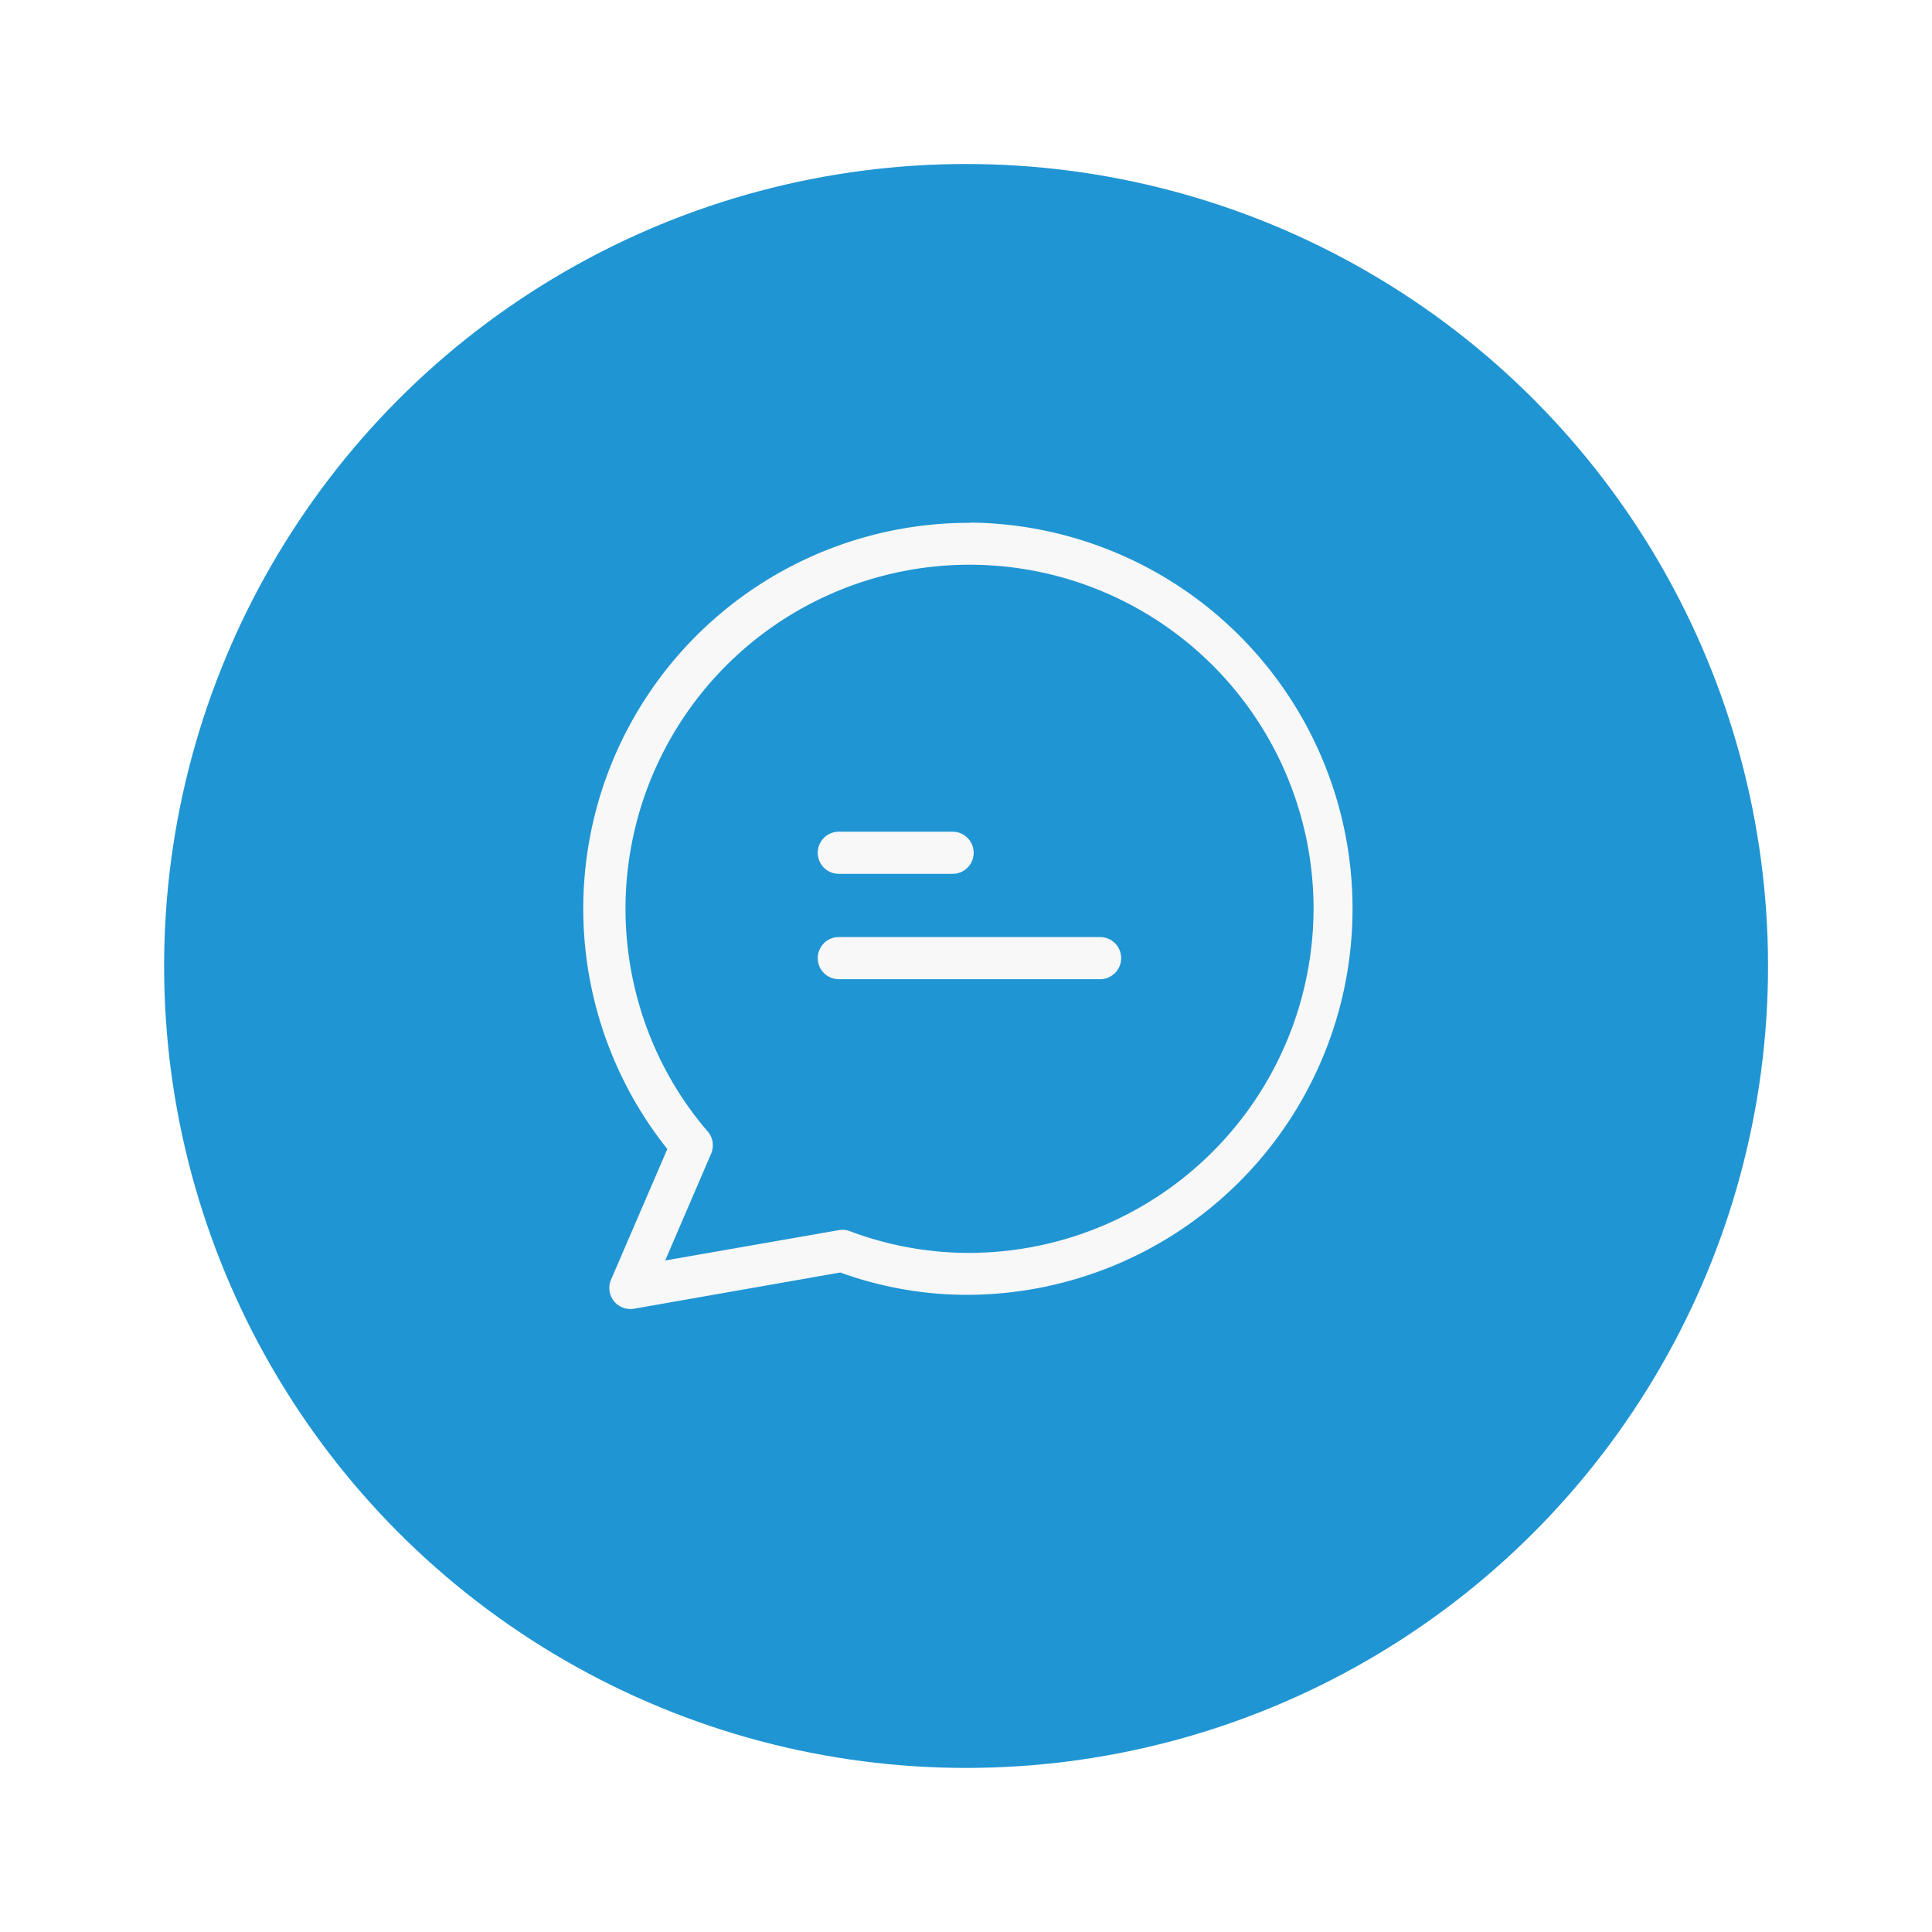
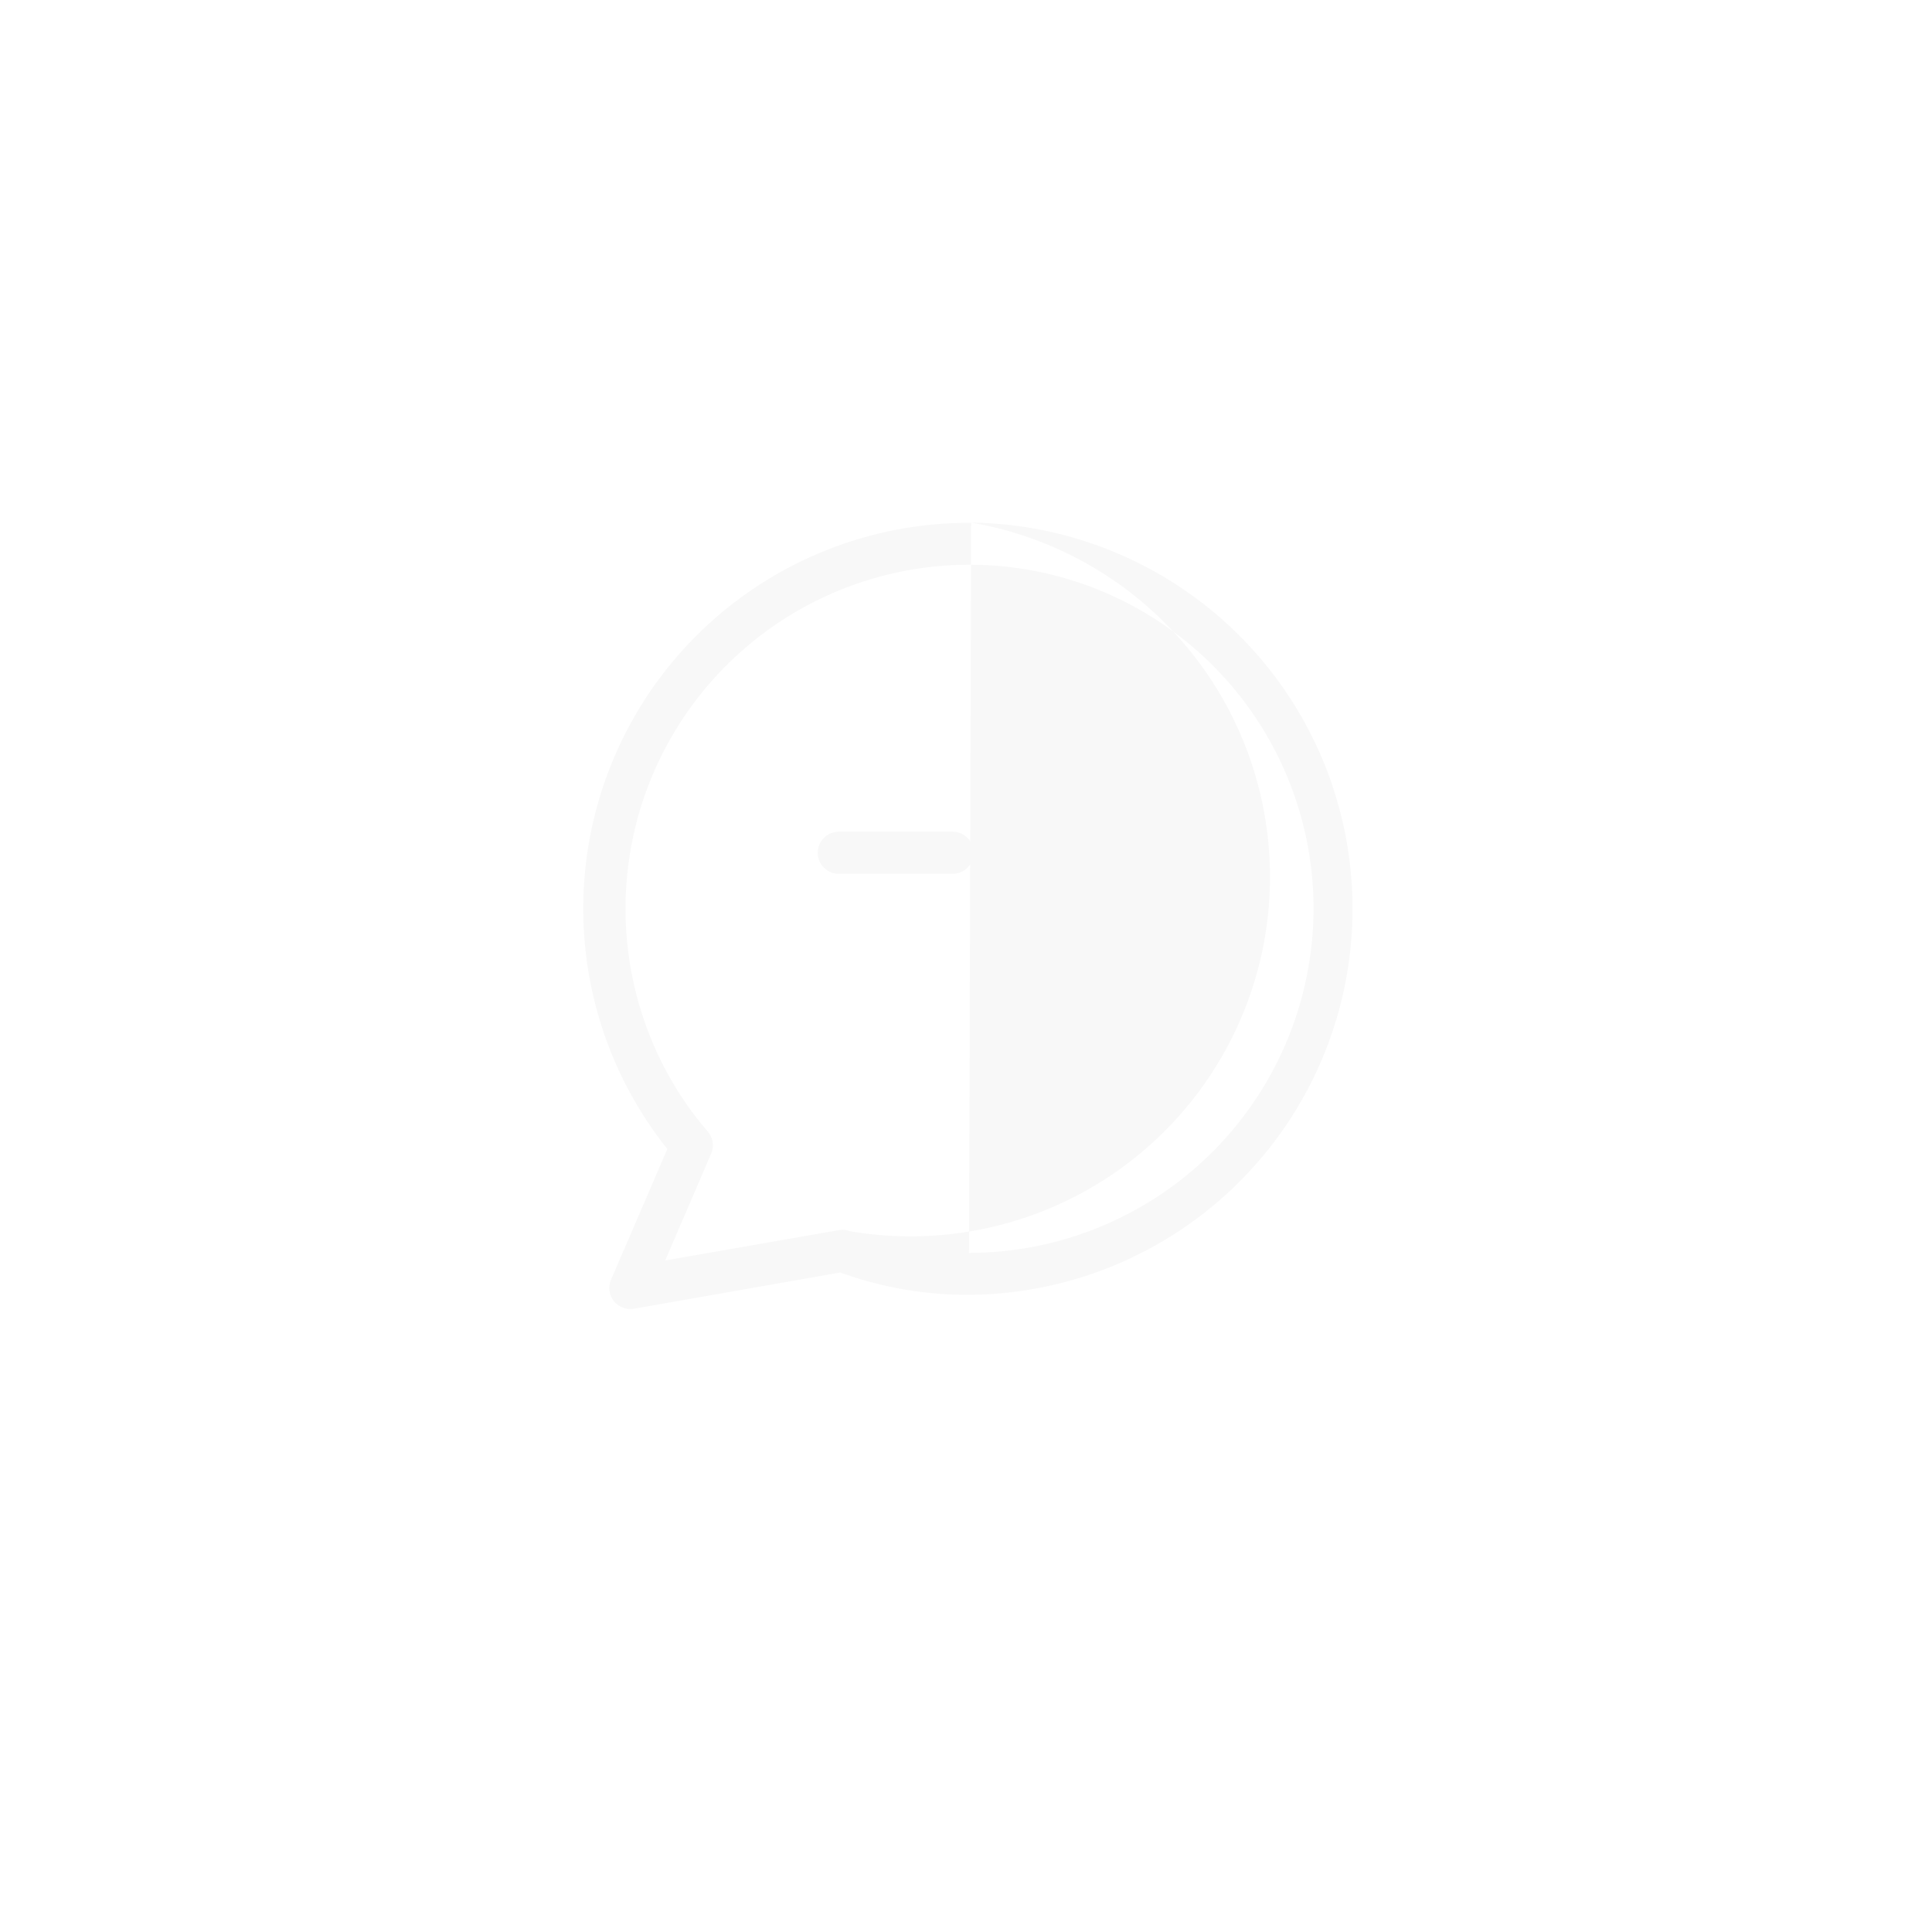
<svg xmlns="http://www.w3.org/2000/svg" width="106" height="106" viewBox="0 0 106 106">
  <defs>
    <filter id="Ellipse_8" x="0" y="0" width="106" height="106" filterUnits="userSpaceOnUse">
      <feOffset dy="3" input="SourceAlpha" />
      <feGaussianBlur stdDeviation="3" result="blur" />
      <feFlood flood-opacity="0.161" />
      <feComposite operator="in" in2="blur" />
      <feComposite in="SourceGraphic" />
    </filter>
  </defs>
  <g id="Component_181_5" data-name="Component 181 – 5" transform="translate(9 6)">
    <g id="Group_431" data-name="Group 431" transform="translate(803.404 352.548)">
      <g transform="matrix(1, 0, 0, 1, -812.4, -358.55)" filter="url(#Ellipse_8)">
-         <circle id="Ellipse_8-2" data-name="Ellipse 8" cx="44" cy="44" r="44" transform="translate(9 6)" fill="#2095d3" />
-       </g>
+         </g>
      <g id="chat" transform="translate(-780.405 -329.875)">
        <g id="Group_20" data-name="Group 20" transform="translate(0)">
          <g id="Group_19" data-name="Group 19">
-             <path id="Path_1" data-name="Path 1" d="M24.649,0c-.012.012-.035.012-.069.012a21.167,21.167,0,0,0-16.6,34.357L4.892,41.536a1.151,1.151,0,0,0,.6,1.514,1.175,1.175,0,0,0,.659.081L17.47,41.143a20.4,20.4,0,0,0,7.052,1.225A21.185,21.185,0,0,0,24.649,0Zm-.116,40.068A18.557,18.557,0,0,1,18,38.878a1.108,1.108,0,0,0-.613-.058L7.863,40.484l2.52-5.861A1.162,1.162,0,0,0,10.2,33.41a18.482,18.482,0,0,1-3.214-5.341,18.875,18.875,0,1,1,36.45-6.982v.069A18.926,18.926,0,0,1,24.533,40.068Z" transform="translate(-3.366)" fill="#f8f8f8" />
+             <path id="Path_1" data-name="Path 1" d="M24.649,0c-.012.012-.035.012-.069.012a21.167,21.167,0,0,0-16.6,34.357L4.892,41.536a1.151,1.151,0,0,0,.6,1.514,1.175,1.175,0,0,0,.659.081L17.47,41.143a20.4,20.4,0,0,0,7.052,1.225A21.185,21.185,0,0,0,24.649,0ZA18.557,18.557,0,0,1,18,38.878a1.108,1.108,0,0,0-.613-.058L7.863,40.484l2.52-5.861A1.162,1.162,0,0,0,10.2,33.41a18.482,18.482,0,0,1-3.214-5.341,18.875,18.875,0,1,1,36.45-6.982v.069A18.926,18.926,0,0,1,24.533,40.068Z" transform="translate(-3.366)" fill="#f8f8f8" />
          </g>
        </g>
        <g id="Group_22" data-name="Group 22" transform="translate(12.867 16.959)">
          <g id="Group_21" data-name="Group 21">
            <path id="Path_2" data-name="Path 2" d="M122.065,146.7h-6.243a1.156,1.156,0,1,0,0,2.312h6.243a1.156,1.156,0,1,0,0-2.312Z" transform="translate(-114.666 -146.7)" fill="#f8f8f8" />
          </g>
        </g>
        <g id="Group_24" data-name="Group 24" transform="translate(12.867 22.739)">
          <g id="Group_23" data-name="Group 23">
-             <path id="Path_3" data-name="Path 3" d="M130.157,196.7H115.822a1.156,1.156,0,1,0,0,2.312h14.335a1.156,1.156,0,0,0,0-2.312Z" transform="translate(-114.666 -196.7)" fill="#f8f8f8" />
-           </g>
+             </g>
        </g>
      </g>
    </g>
  </g>
</svg>